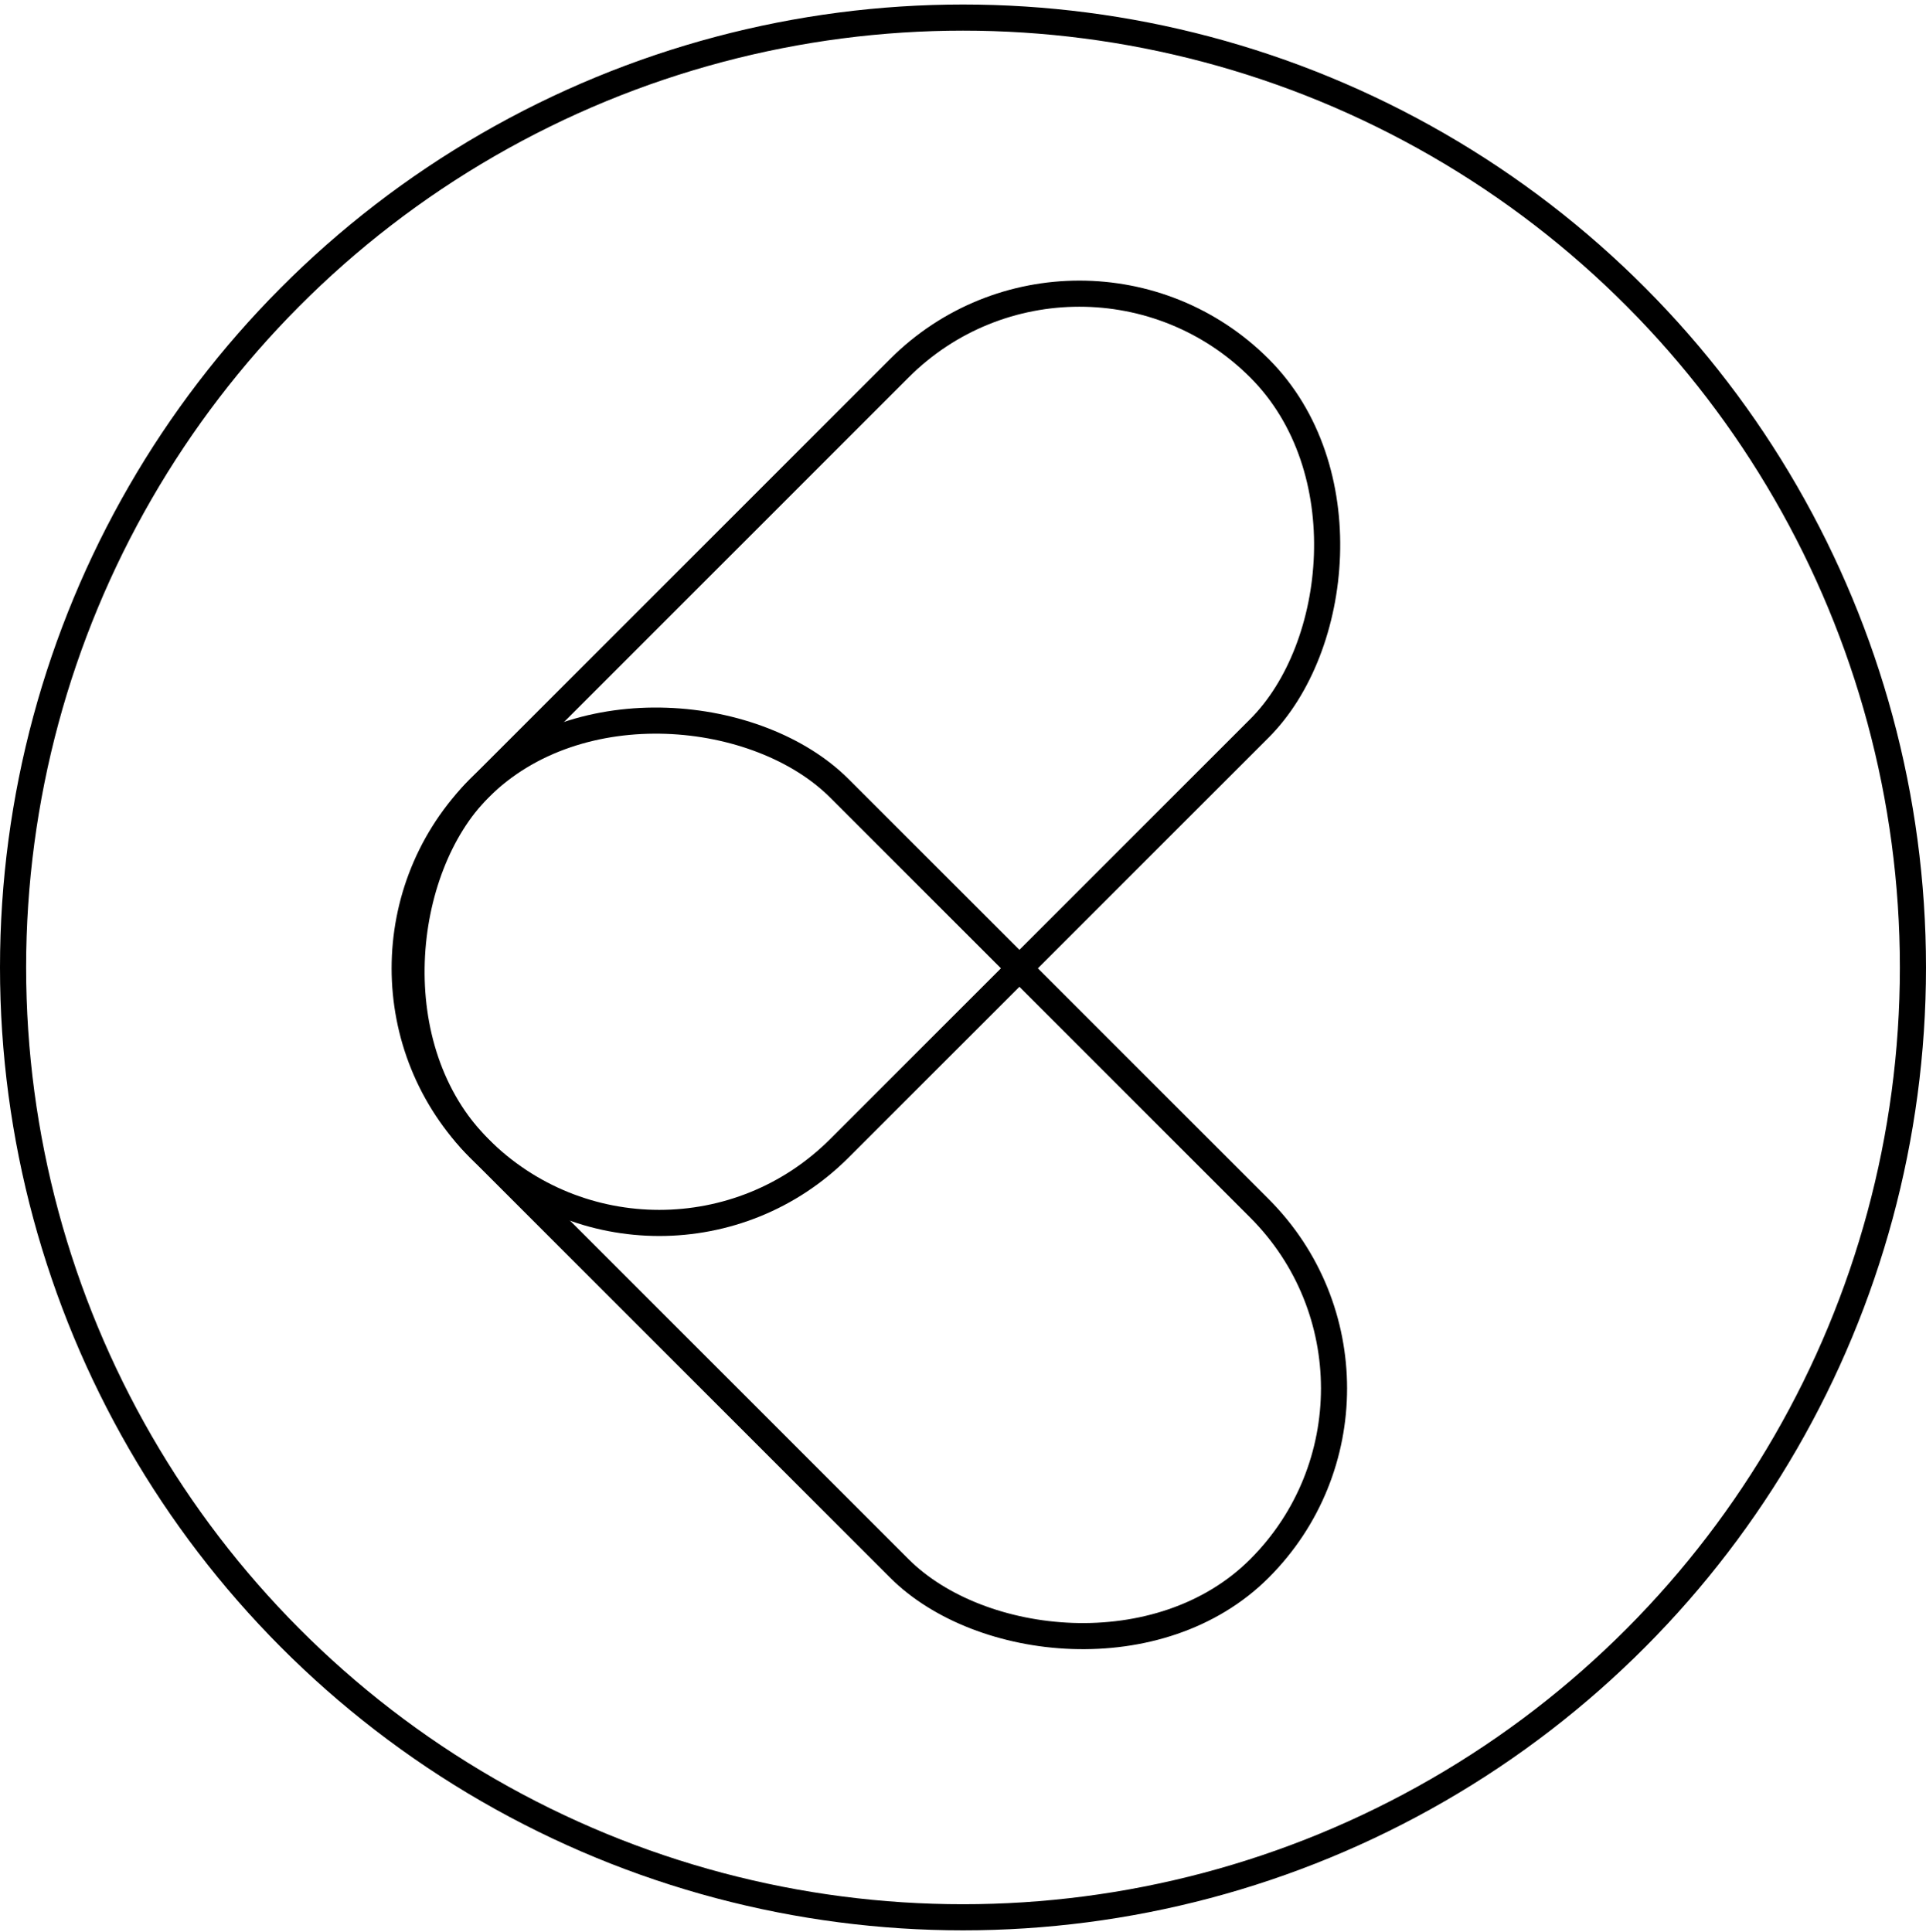
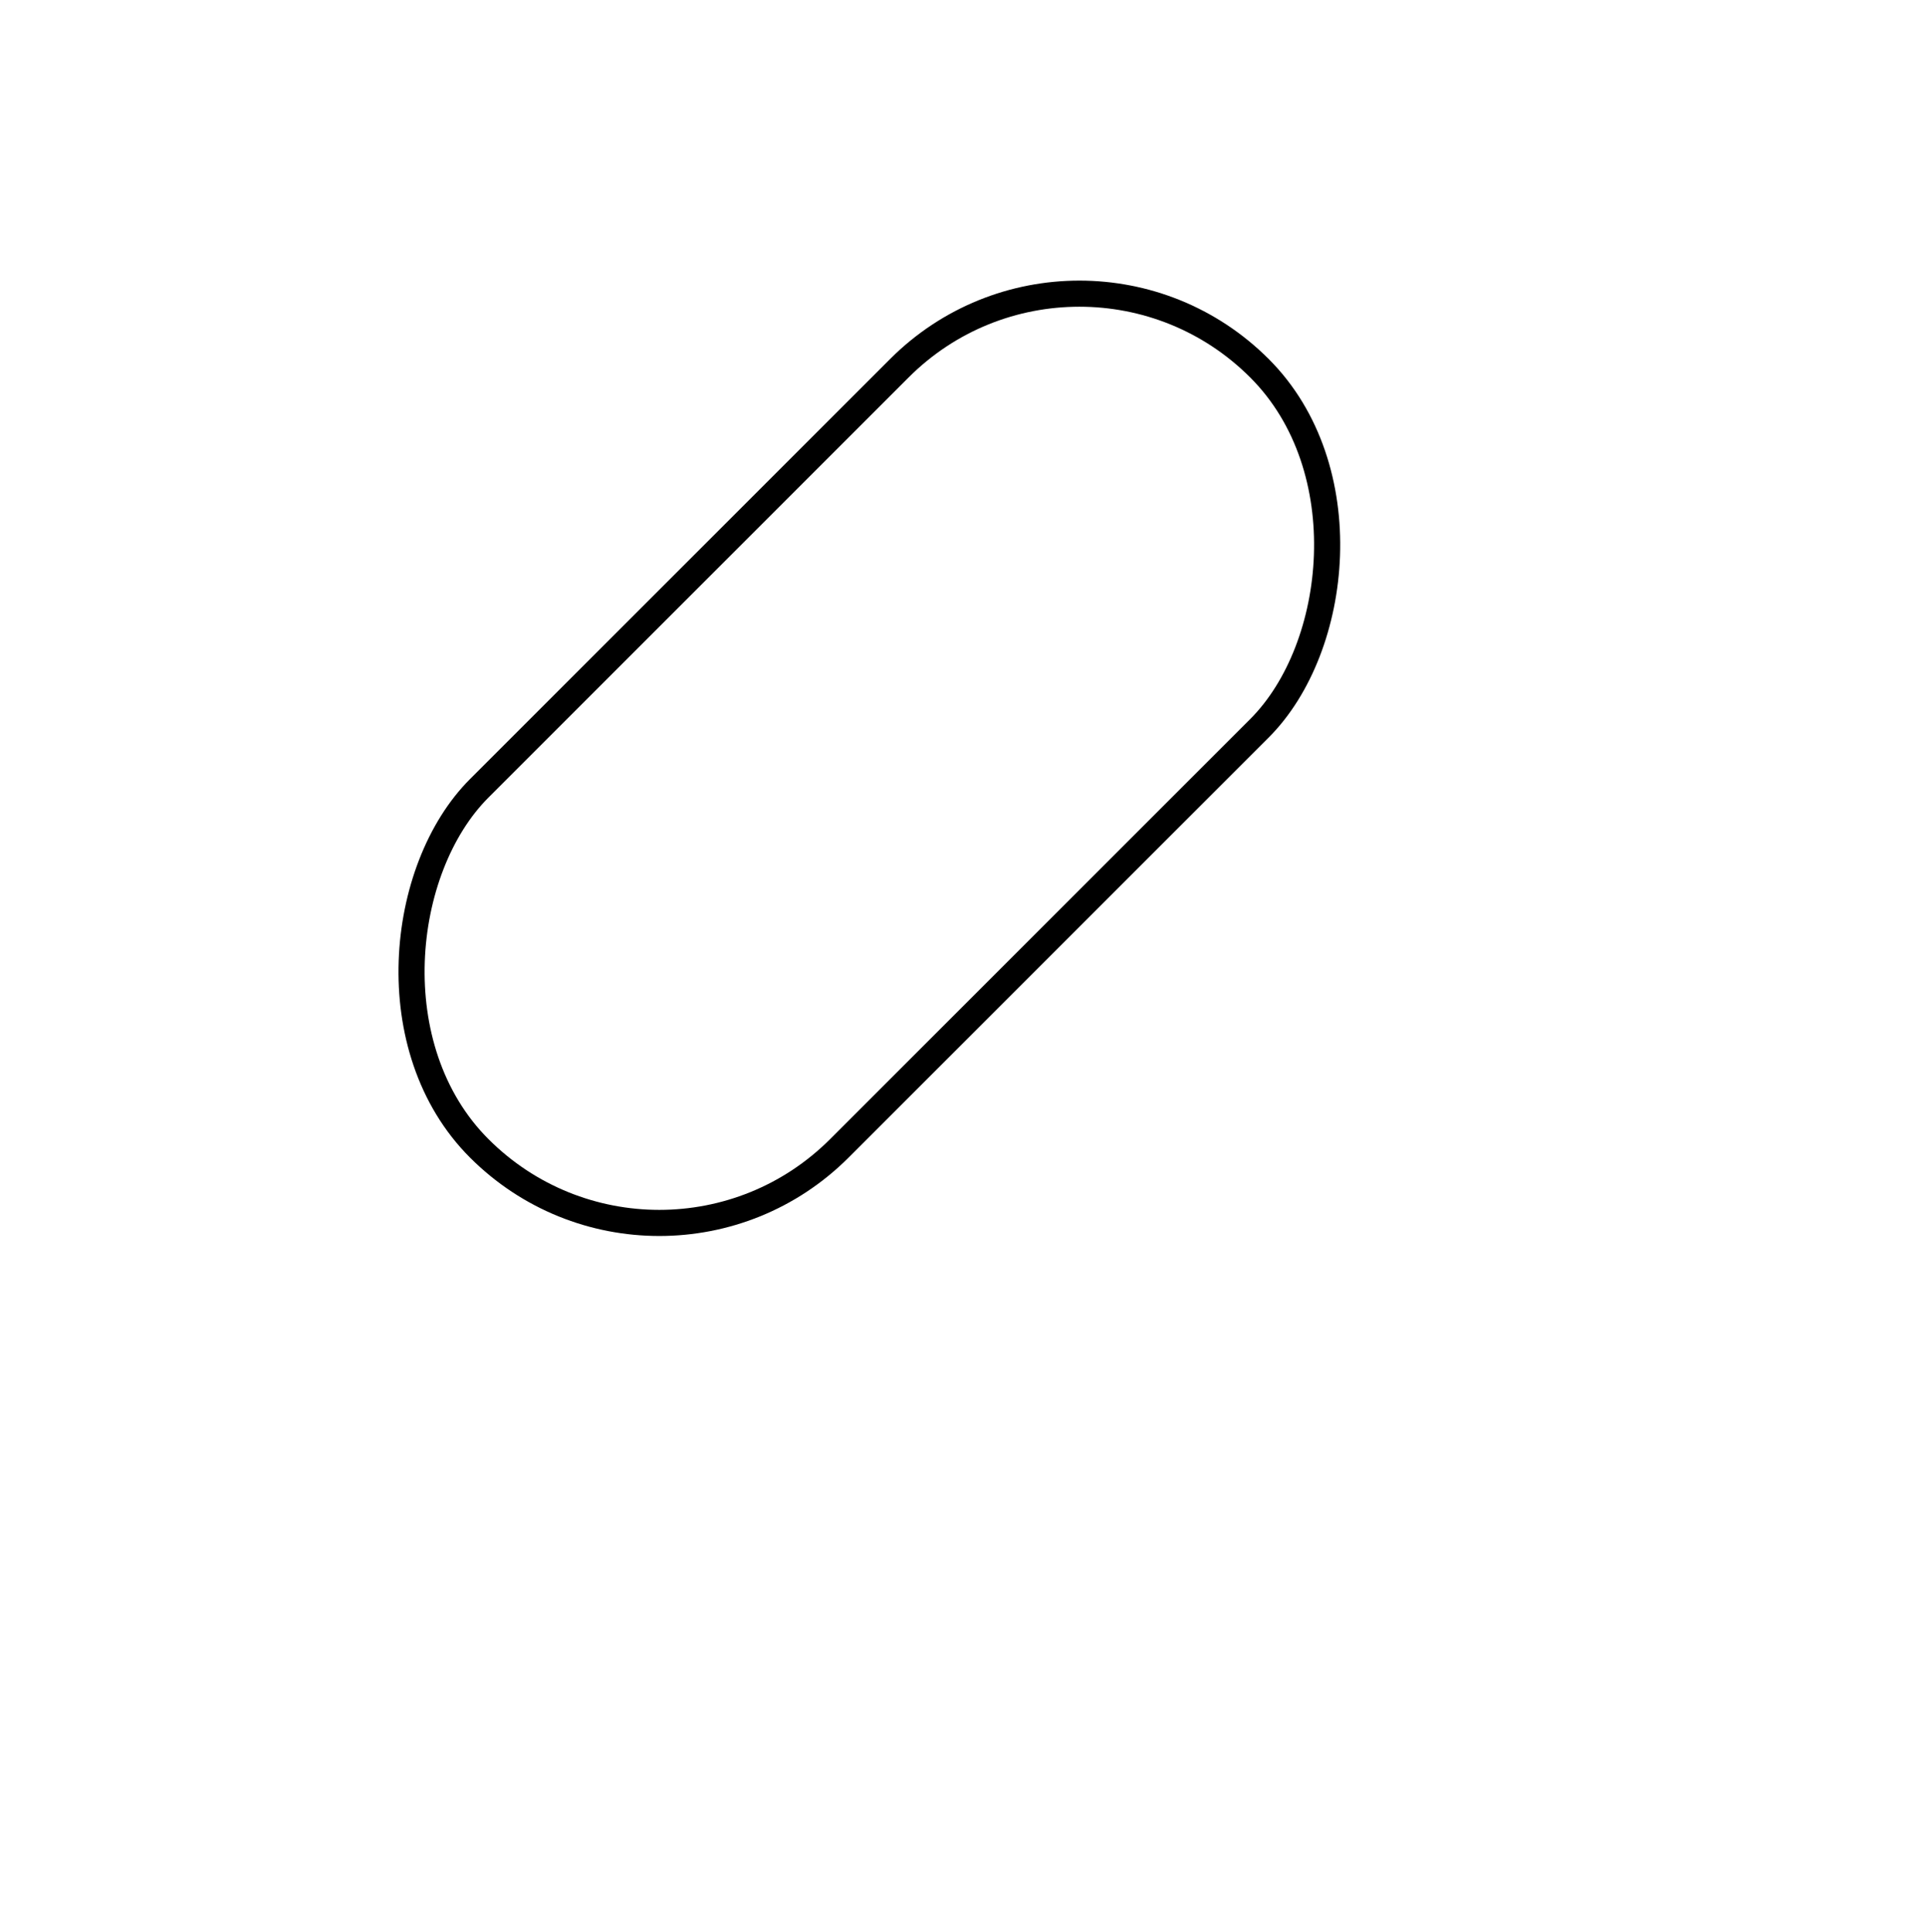
<svg xmlns="http://www.w3.org/2000/svg" width="295" height="296" viewBox="0 0 295 296" fill="none">
-   <circle cx="147.5" cy="148.192" r="145.5" stroke="black" stroke-width="4" />
  <rect x="165.329" y="28.828" width="78" height="169" rx="39" transform="rotate(45 165.329 28.828)" stroke="black" stroke-width="4" />
-   <rect x="220.484" y="212.676" width="78" height="169" rx="39" transform="rotate(135 220.484 212.676)" stroke="black" stroke-width="4" />
</svg>